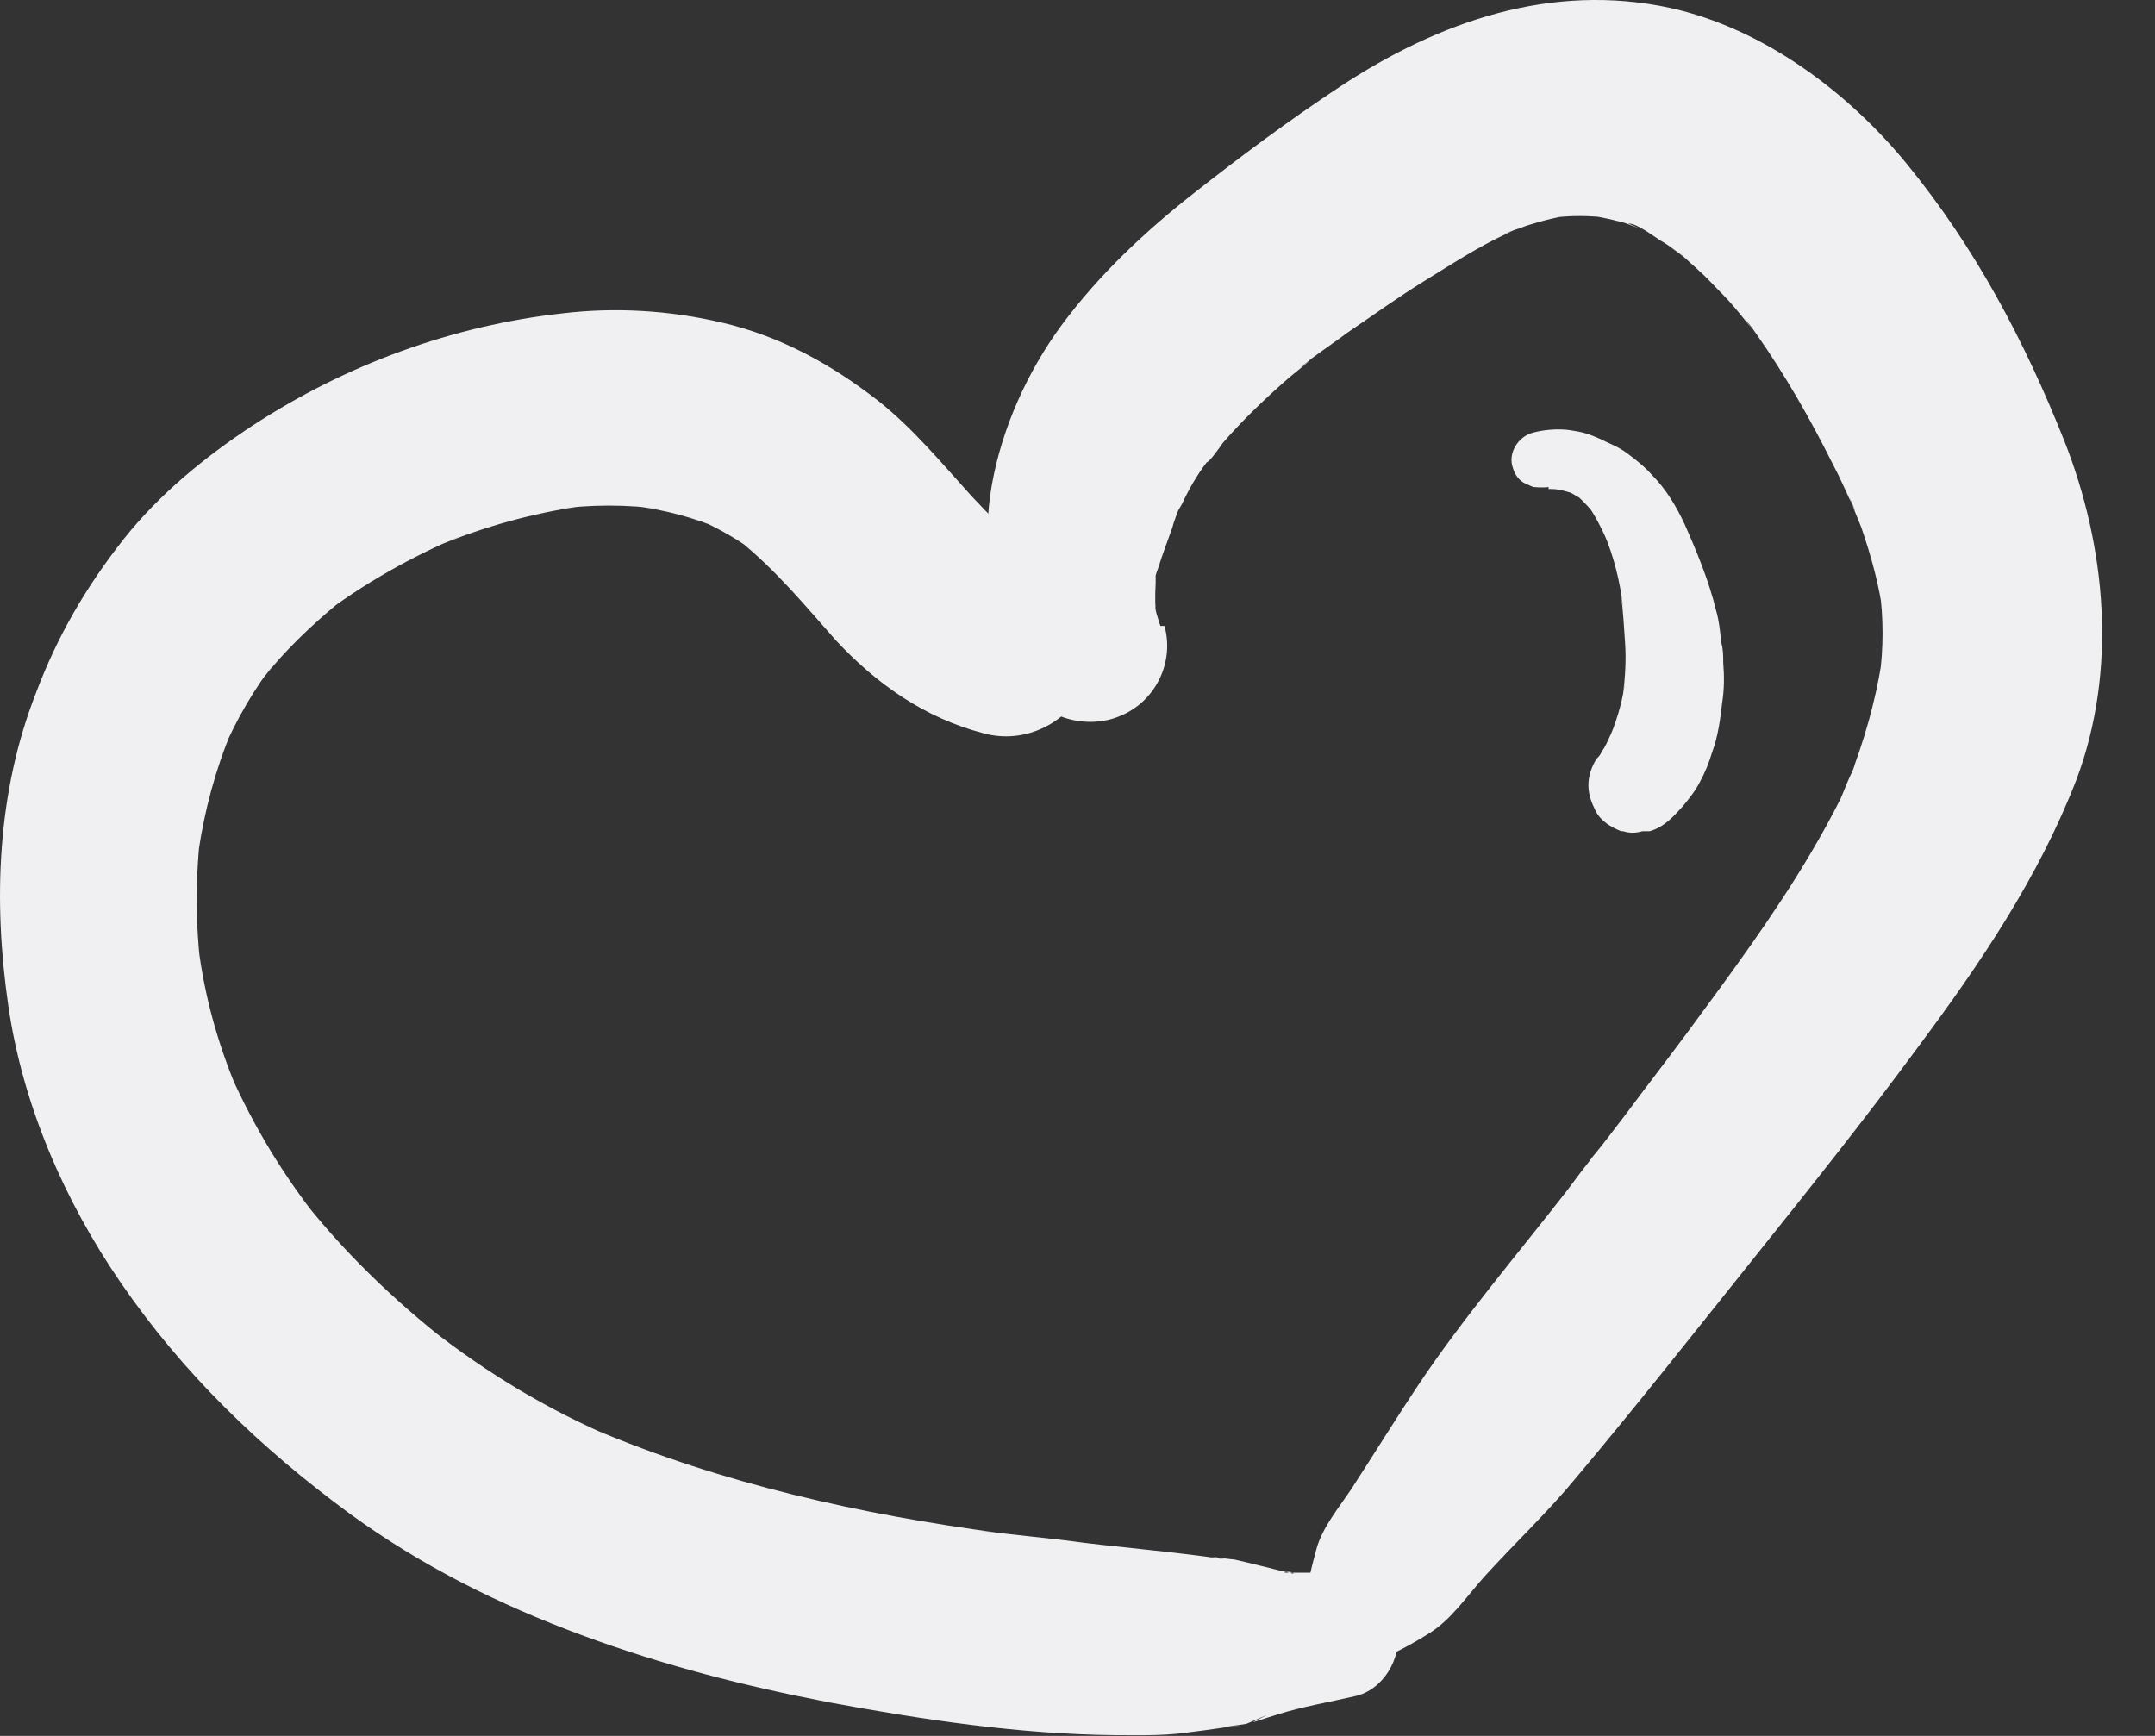
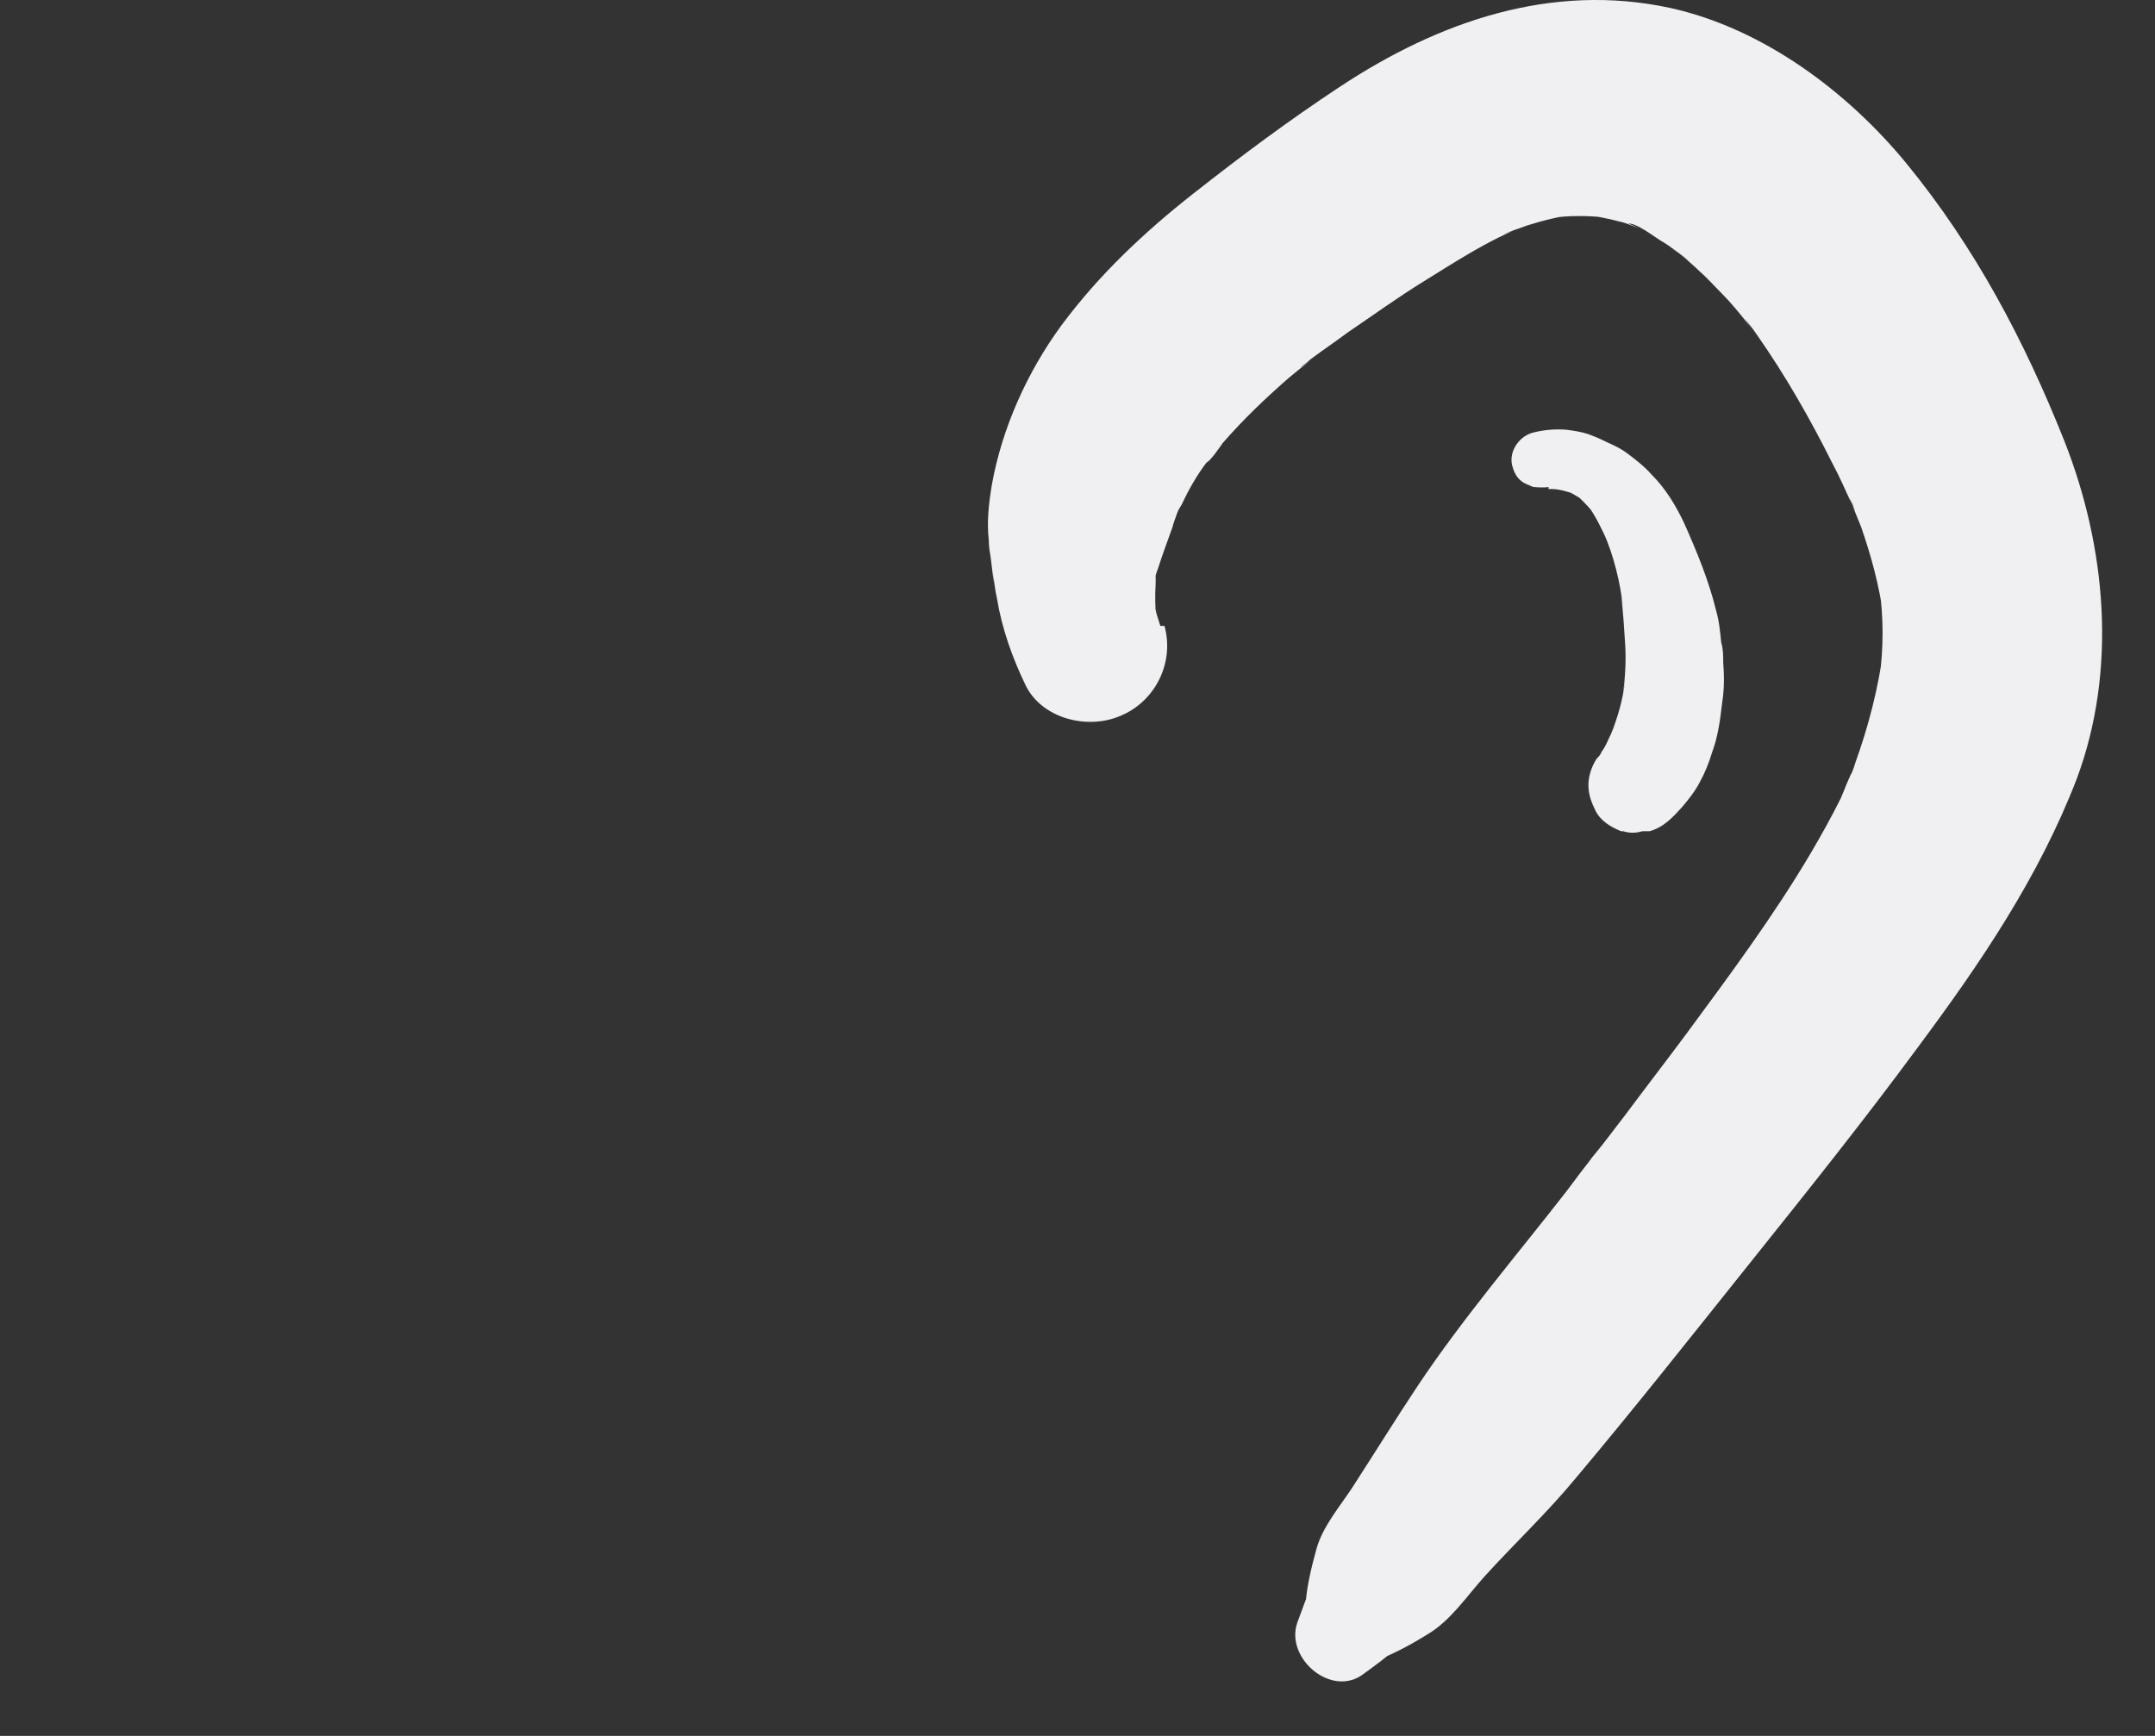
<svg xmlns="http://www.w3.org/2000/svg" width="36" height="29" viewBox="0 0 36 29" fill="none">
  <rect x="0" y="0" width="36" height="29" fill="#333333" stroke="none" />
-   <path d="M22.339 26.273C22.168 26.273 22.015 26.273 21.844 26.273C21.759 26.273 21.656 26.273 21.571 26.273C21.537 26.273 21.485 26.273 21.451 26.273C21.571 26.222 21.69 26.325 21.537 26.273C21.366 26.239 21.195 26.188 21.042 26.154C20.905 26.12 20.769 26.086 20.615 26.052C20.53 26.052 19.899 25.949 20.479 26.052C19.557 25.915 18.636 25.847 17.732 25.727L18.158 25.779C17.527 25.693 16.895 25.642 16.264 25.557L16.691 25.608C14.387 25.301 12.066 24.789 9.899 23.867L10.292 24.038C9.165 23.56 8.142 22.946 7.186 22.195L7.51 22.451C6.572 21.717 5.701 20.881 4.968 19.926L5.224 20.25C4.644 19.499 4.166 18.68 3.79 17.81L3.961 18.202C3.637 17.434 3.415 16.632 3.313 15.813L3.364 16.257C3.261 15.438 3.261 14.619 3.364 13.8L3.313 14.243C3.415 13.544 3.603 12.844 3.876 12.196L3.705 12.588C3.944 12.025 4.251 11.496 4.626 11.018L4.37 11.36C4.746 10.882 5.19 10.455 5.667 10.063L5.326 10.319C6.06 9.756 6.879 9.295 7.732 8.937L7.34 9.107C8.09 8.8 8.875 8.578 9.694 8.459L9.251 8.51C9.865 8.425 10.479 8.425 11.094 8.51L10.65 8.459C11.128 8.527 11.588 8.646 12.032 8.834L11.64 8.664C12.015 8.834 12.356 9.022 12.681 9.278L12.339 9.022C12.954 9.517 13.448 10.114 13.96 10.694C14.643 11.428 15.445 11.991 16.418 12.247C17.134 12.452 17.885 12.059 18.158 11.394C18.431 10.728 18.192 9.926 17.561 9.551C17.493 9.5 17.424 9.466 17.356 9.414C17.083 9.227 17.595 9.619 17.407 9.466C17.271 9.346 17.134 9.21 16.998 9.073C16.742 8.817 16.486 8.561 16.23 8.288C15.735 7.742 15.257 7.162 14.677 6.701C13.892 6.087 13.022 5.609 12.049 5.387C11.179 5.183 10.275 5.131 9.404 5.234C7.561 5.438 5.787 6.087 4.217 7.111C3.415 7.64 2.664 8.254 2.067 9.005C1.436 9.807 0.958 10.626 0.599 11.581C-0.049 13.237 -0.117 15.045 0.139 16.803C0.378 18.458 1.077 20.062 2.016 21.427C3.057 22.946 4.353 24.192 5.838 25.284C7.032 26.154 8.329 26.802 9.711 27.314C11.094 27.826 12.442 28.168 13.858 28.441C15.428 28.731 17.015 28.97 18.619 28.987C19.079 28.987 19.54 29.004 19.984 28.918L19.591 28.97C19.933 28.935 20.291 28.884 20.632 28.833C20.769 28.816 20.718 28.833 20.462 28.85L20.82 28.799C21.178 28.645 21.247 28.611 21.042 28.713C20.922 28.765 20.905 28.782 21.008 28.748C21.11 28.713 21.23 28.679 21.332 28.645C21.759 28.509 22.185 28.441 22.629 28.338C23.107 28.236 23.414 27.707 23.346 27.246C23.277 26.785 22.868 26.359 22.356 26.376L22.339 26.273Z" fill="#F0EFF2" />
  <path d="M19.384 10.456C19.35 10.337 19.282 10.183 19.299 10.063C19.316 10.251 19.333 10.268 19.299 10.115C19.299 10.046 19.299 9.978 19.299 9.91C19.299 9.876 19.316 9.62 19.299 9.603C19.265 9.808 19.265 9.825 19.299 9.671C19.299 9.603 19.333 9.535 19.35 9.483C19.419 9.262 19.504 9.04 19.589 8.801C19.589 8.767 19.726 8.408 19.726 8.408C19.623 8.63 19.623 8.664 19.692 8.511L19.743 8.425C19.862 8.169 19.999 7.931 20.169 7.709C20.203 7.658 20.221 7.623 20.255 7.589C20.323 7.487 20.289 7.538 20.152 7.726C20.203 7.726 20.391 7.453 20.425 7.402C20.767 7.009 21.142 6.651 21.534 6.309C21.637 6.224 21.722 6.156 21.825 6.071C21.961 5.951 21.944 5.985 21.722 6.139C21.773 6.088 21.842 6.054 21.893 6.002C22.098 5.849 22.302 5.712 22.507 5.559C22.934 5.269 23.36 4.961 23.804 4.688C24.247 4.415 24.691 4.125 25.169 3.903C25.237 3.869 25.305 3.835 25.357 3.818C25.101 3.921 25.05 3.938 25.22 3.869C25.323 3.835 25.425 3.801 25.51 3.767C25.783 3.682 26.056 3.613 26.329 3.579L25.852 3.648C26.21 3.596 26.568 3.596 26.927 3.648L26.449 3.579C26.654 3.613 26.858 3.648 27.046 3.699C27.131 3.716 27.217 3.75 27.302 3.784C27.353 3.801 27.404 3.818 27.473 3.852L27.2 3.733C27.353 3.733 27.609 3.938 27.746 4.023C27.899 4.108 28.036 4.228 28.189 4.33C27.695 4.006 28.053 4.228 28.172 4.33C28.241 4.398 28.309 4.45 28.377 4.518C28.514 4.637 28.633 4.774 28.77 4.91C28.923 5.064 29.06 5.234 29.196 5.405C29.281 5.507 29.469 5.798 29.145 5.32C29.213 5.405 29.281 5.49 29.35 5.593C29.827 6.275 30.237 6.992 30.612 7.743C30.732 7.965 30.834 8.204 30.937 8.425C30.8 8.084 31.107 8.784 30.937 8.425C30.988 8.545 31.039 8.681 31.09 8.801C31.261 9.296 31.397 9.791 31.466 10.319L31.397 9.825C31.466 10.319 31.466 10.831 31.397 11.326L31.466 10.831C31.38 11.497 31.21 12.145 30.988 12.76C30.971 12.828 30.937 12.896 30.919 12.964C30.817 13.237 30.954 12.879 30.971 12.845C30.885 12.982 30.817 13.186 30.749 13.34C30.595 13.647 30.425 13.954 30.254 14.244C29.64 15.285 28.906 16.275 28.189 17.247C27.848 17.708 27.49 18.169 27.148 18.63C26.961 18.869 26.79 19.107 26.602 19.329C26.517 19.449 26.415 19.568 26.329 19.688C26.278 19.756 26.227 19.824 26.176 19.892C25.988 20.131 26.381 19.636 26.176 19.892C25.34 20.967 24.435 22.025 23.684 23.151C23.309 23.715 22.951 24.295 22.575 24.875C22.37 25.182 22.098 25.506 21.995 25.865C21.91 26.172 21.807 26.581 21.807 26.906L21.927 26.462C21.825 26.667 21.756 26.889 21.671 27.11C21.466 27.708 22.251 28.373 22.78 27.963C22.968 27.827 23.155 27.691 23.326 27.537L22.934 27.759C23.241 27.656 23.582 27.469 23.855 27.298C24.23 27.076 24.503 26.667 24.794 26.342C25.305 25.779 25.852 25.267 26.329 24.687C27.319 23.51 28.275 22.298 29.23 21.104C30.186 19.909 31.141 18.715 32.046 17.486C33.087 16.087 34.059 14.654 34.691 13.016C35.373 11.19 35.185 9.142 34.486 7.367C33.82 5.695 33.001 4.142 31.858 2.743C30.868 1.532 29.452 0.474 27.899 0.132C25.92 -0.294 24.043 0.354 22.388 1.446C21.534 2.009 20.732 2.607 19.93 3.238C19.128 3.869 18.36 4.586 17.729 5.439C17.166 6.207 16.739 7.146 16.569 8.101C16.518 8.408 16.483 8.716 16.518 9.023C16.518 9.125 16.535 9.227 16.552 9.33C16.603 9.773 16.62 9.842 16.586 9.535C16.603 9.688 16.62 9.842 16.654 9.995C16.739 10.507 16.91 10.985 17.132 11.446C17.405 12.009 18.173 12.197 18.719 11.958C19.299 11.719 19.623 11.07 19.453 10.456H19.384Z" fill="#F0EFF2" />
  <path d="M25.869 8.17H25.887C25.887 8.17 25.801 8.17 25.767 8.17C25.869 8.17 25.955 8.17 26.057 8.17H25.921C26.04 8.17 26.142 8.204 26.262 8.238L26.142 8.187C26.228 8.221 26.313 8.272 26.398 8.323L26.296 8.238C26.398 8.323 26.501 8.426 26.586 8.528L26.501 8.409C26.654 8.614 26.757 8.835 26.859 9.057L26.791 8.904C26.962 9.296 27.064 9.723 27.115 10.149L27.081 9.945C27.115 10.218 27.132 10.491 27.149 10.764C27.166 11.037 27.149 11.31 27.115 11.583L27.149 11.361C27.115 11.668 27.03 11.975 26.91 12.265L26.996 12.06C26.945 12.197 26.876 12.334 26.825 12.47L26.91 12.265C26.859 12.368 26.825 12.47 26.757 12.555C26.74 12.607 26.706 12.641 26.672 12.675C26.586 12.811 26.535 12.965 26.535 13.118C26.535 13.272 26.586 13.409 26.654 13.545C26.74 13.716 26.91 13.818 27.081 13.886C27.081 13.886 27.098 13.886 27.115 13.886C27.218 13.92 27.32 13.92 27.439 13.886C27.474 13.886 27.525 13.886 27.559 13.886C27.798 13.818 27.951 13.647 28.105 13.477C28.207 13.357 28.327 13.204 28.395 13.067C28.48 12.914 28.549 12.743 28.6 12.572C28.702 12.299 28.736 12.026 28.77 11.736C28.805 11.514 28.805 11.293 28.787 11.071C28.787 10.951 28.787 10.849 28.753 10.729C28.736 10.559 28.719 10.371 28.668 10.2C28.549 9.706 28.344 9.211 28.139 8.75C28.003 8.46 27.832 8.17 27.593 7.931C27.474 7.795 27.32 7.675 27.183 7.573C27.047 7.47 26.876 7.402 26.723 7.334L26.842 7.385C26.74 7.334 26.62 7.283 26.518 7.248C26.416 7.214 26.296 7.197 26.177 7.18C25.989 7.163 25.784 7.18 25.596 7.231C25.358 7.3 25.187 7.573 25.272 7.812C25.306 7.931 25.375 8.033 25.494 8.085L25.613 8.136C25.613 8.136 25.784 8.153 25.869 8.136V8.17Z" fill="#F0EFF2" />
</svg>